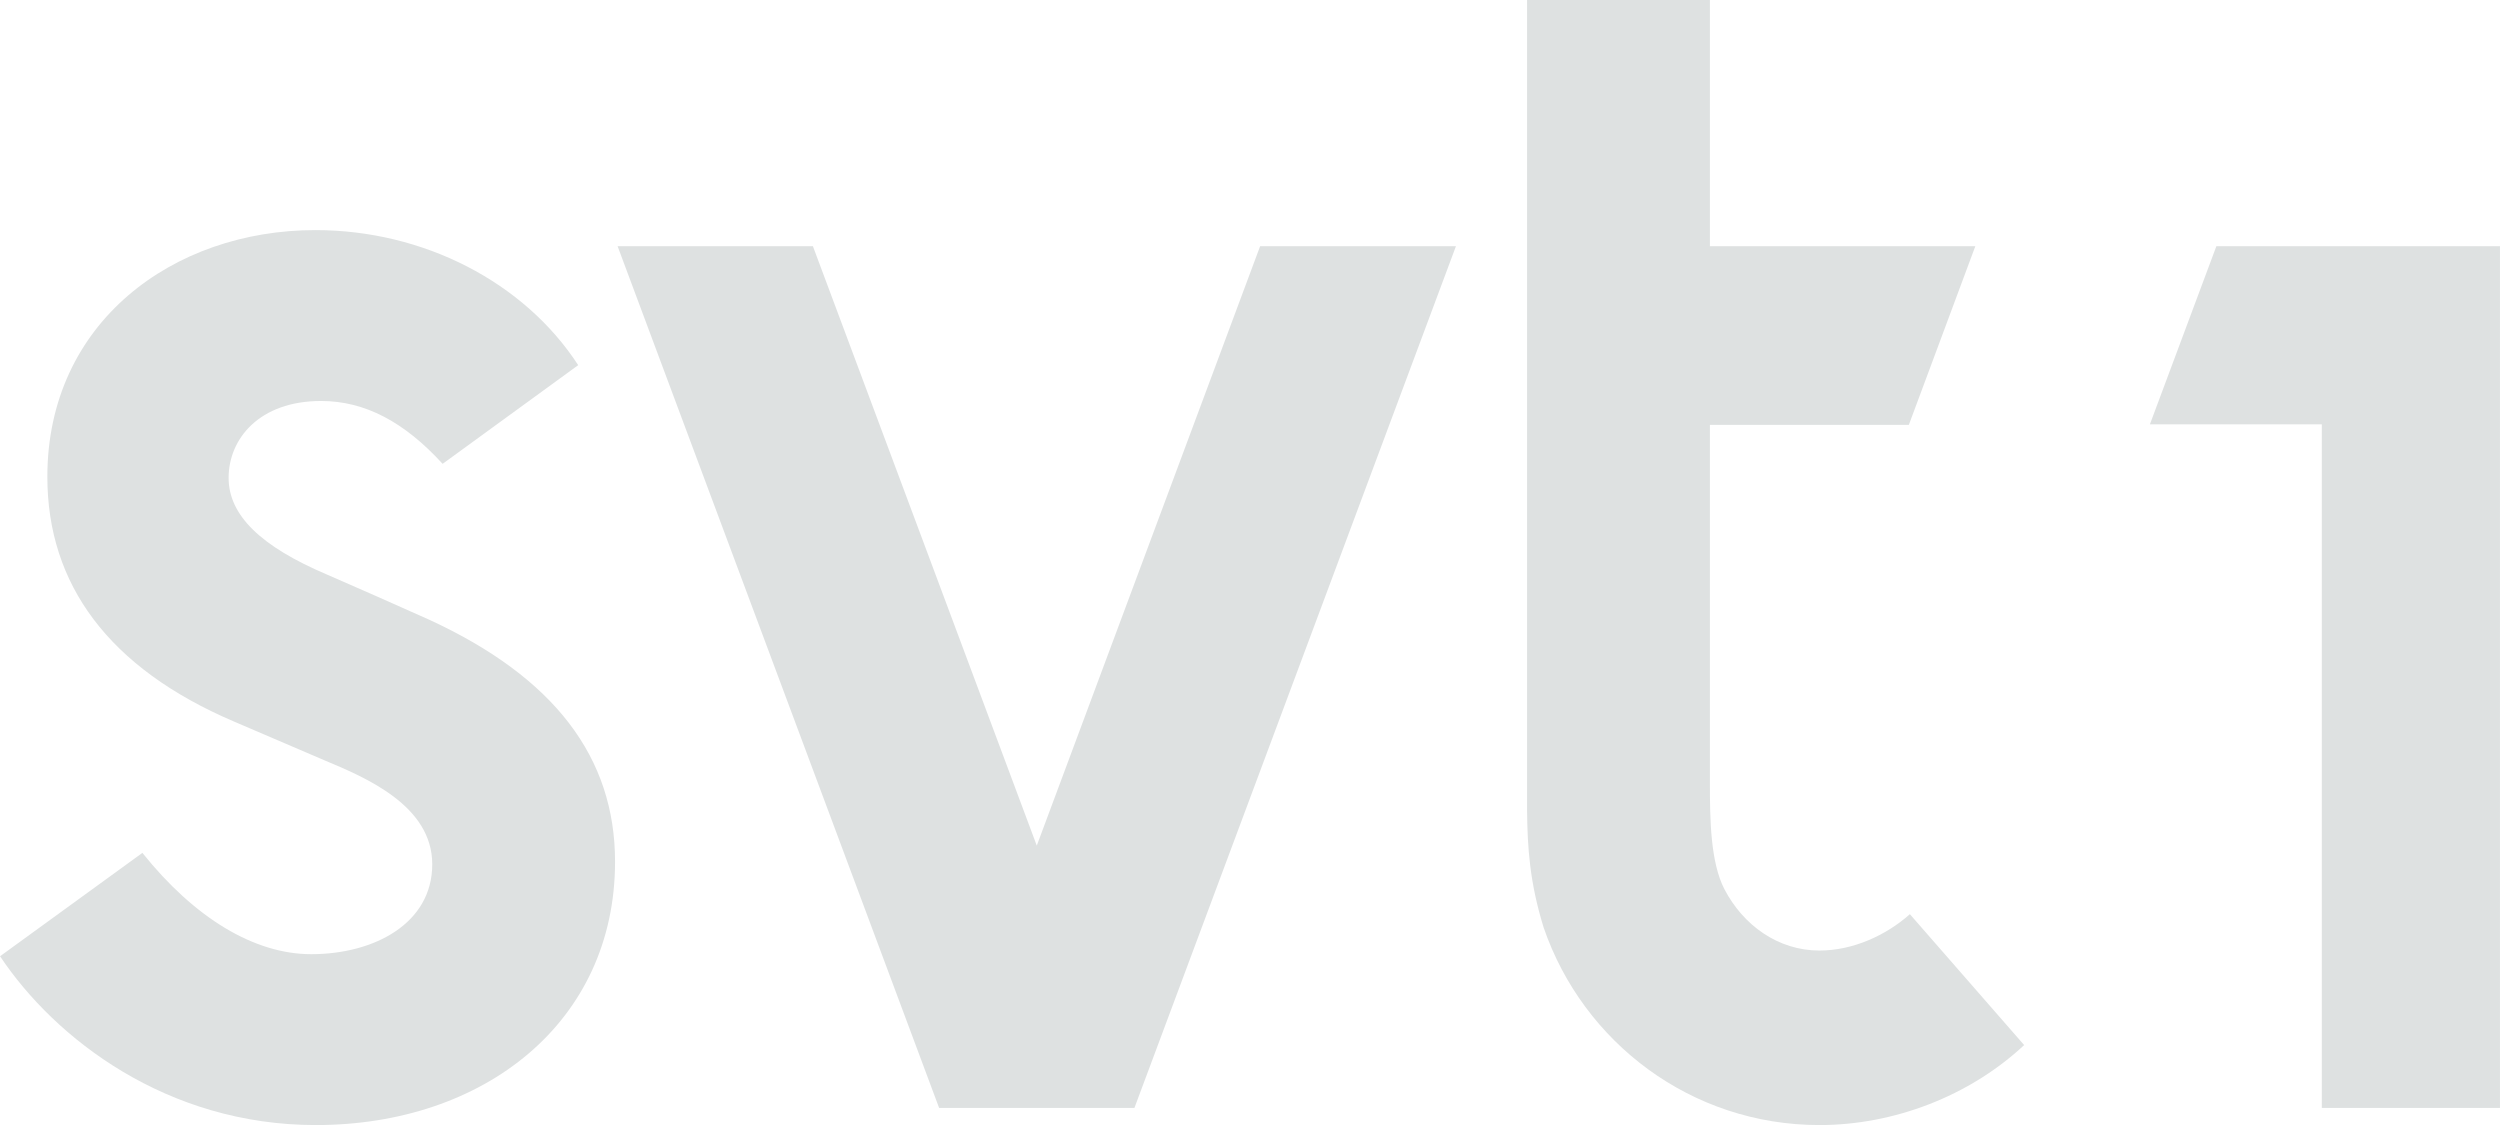
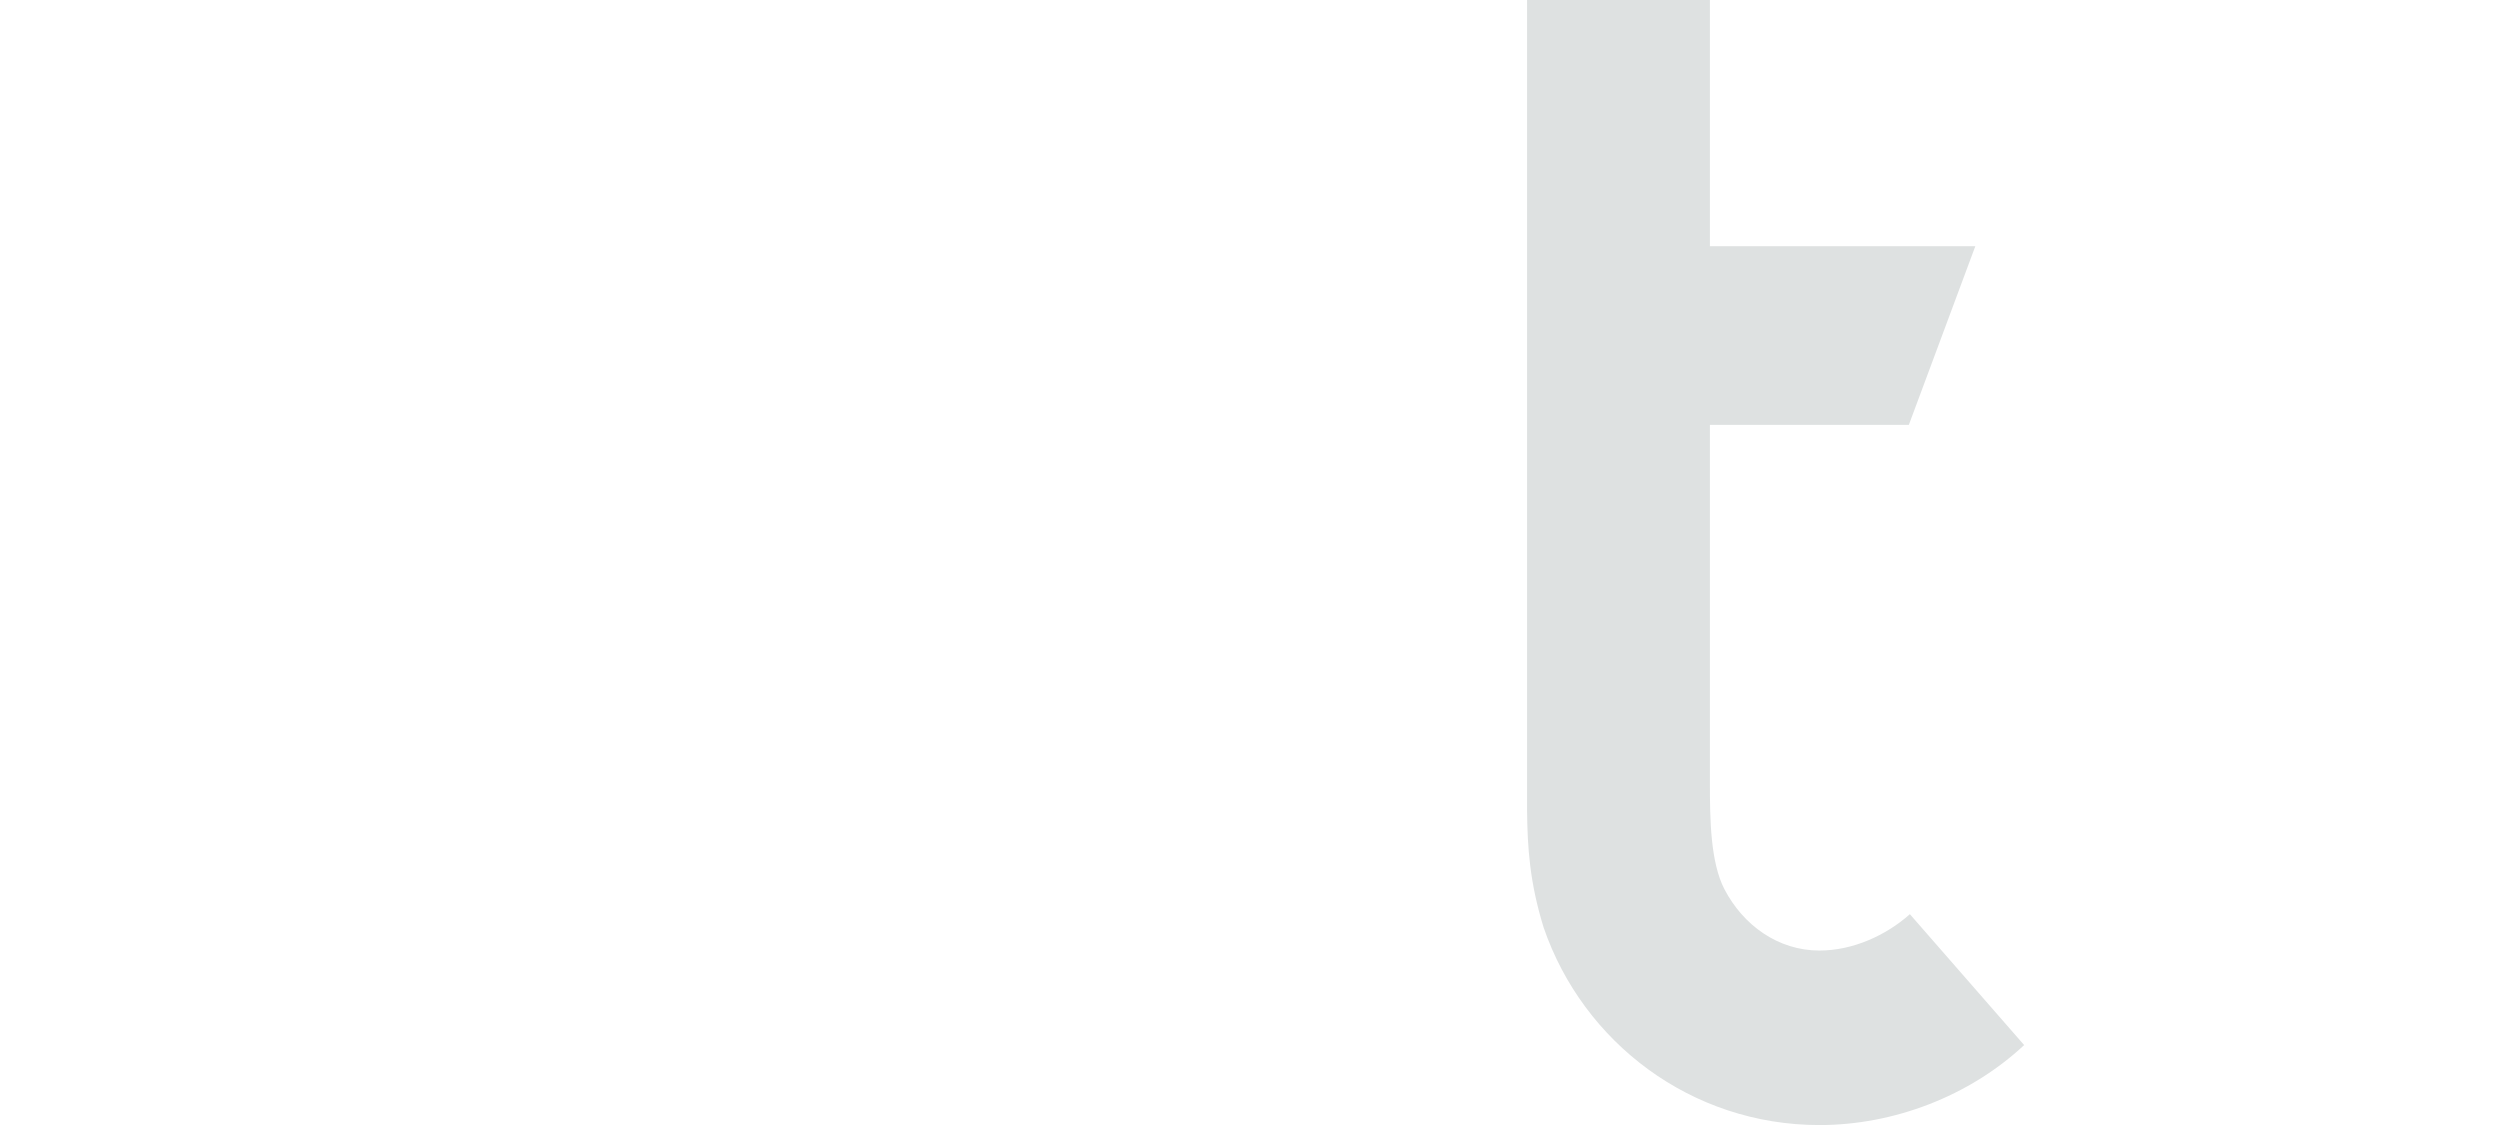
<svg xmlns="http://www.w3.org/2000/svg" width="200mm" height="90.006mm" version="1.1" viewBox="0 0 200 90.006">
  <g transform="translate(712.82 28.535)" fill="#dee1e1">
-     <path d="m-612.01-8.839-17.868 47.953-17.91-47.953h-15.624l25.722 68.938h15.624l25.722-68.938z" />
-     <path d="m-701.43 39.696-11.386 8.269c4.405 6.607 13.339 13.505 25.265 13.505 13.463 0 23.935-8.228 23.935-21.068 0-8.352-4.862-14.752-14.876-19.364-1.372-0.623-7.106-3.158-8.186-3.615-5.277-2.244-7.853-4.737-7.853-7.729 0-3.117 2.452-6.15 7.397-6.15 3.49 0 6.649 1.662 9.724 5.028l10.846-7.895c-4.322-6.649-12.383-10.804-21.026-10.804-11.386 0-21.442 7.397-21.442 19.738 0 8.602 4.903 15.292 14.918 19.572 2.91 1.247 4.945 2.119 7.272 3.117 3.283 1.371 8.602 3.615 8.602 8.311 0 4.737-4.654 7.189-9.682 7.189-4.571 0-9.349-2.909-13.505-8.103" />
    <path d="m-567.26 47.509c-3.325 0-6.109-2.036-7.604-4.903-1.122-2.161-1.164-5.61-1.164-8.519v-28.631h15.915l5.319-14.295h-21.234v-19.697h-14.627v64.824c0.03 2.992 0.211 5.776 1.33 9.391 3.158 9.183 11.801 15.791 22.065 15.791 5.901 0 11.967-2.285 16.372-6.399l-9.142-10.472c-1.912 1.704-4.571 2.909-7.23 2.909" />
-     <path d="m-535.51-8.839-5.319 14.253h13.754v54.685h14.253v-68.938z" />
  </g>
</svg>